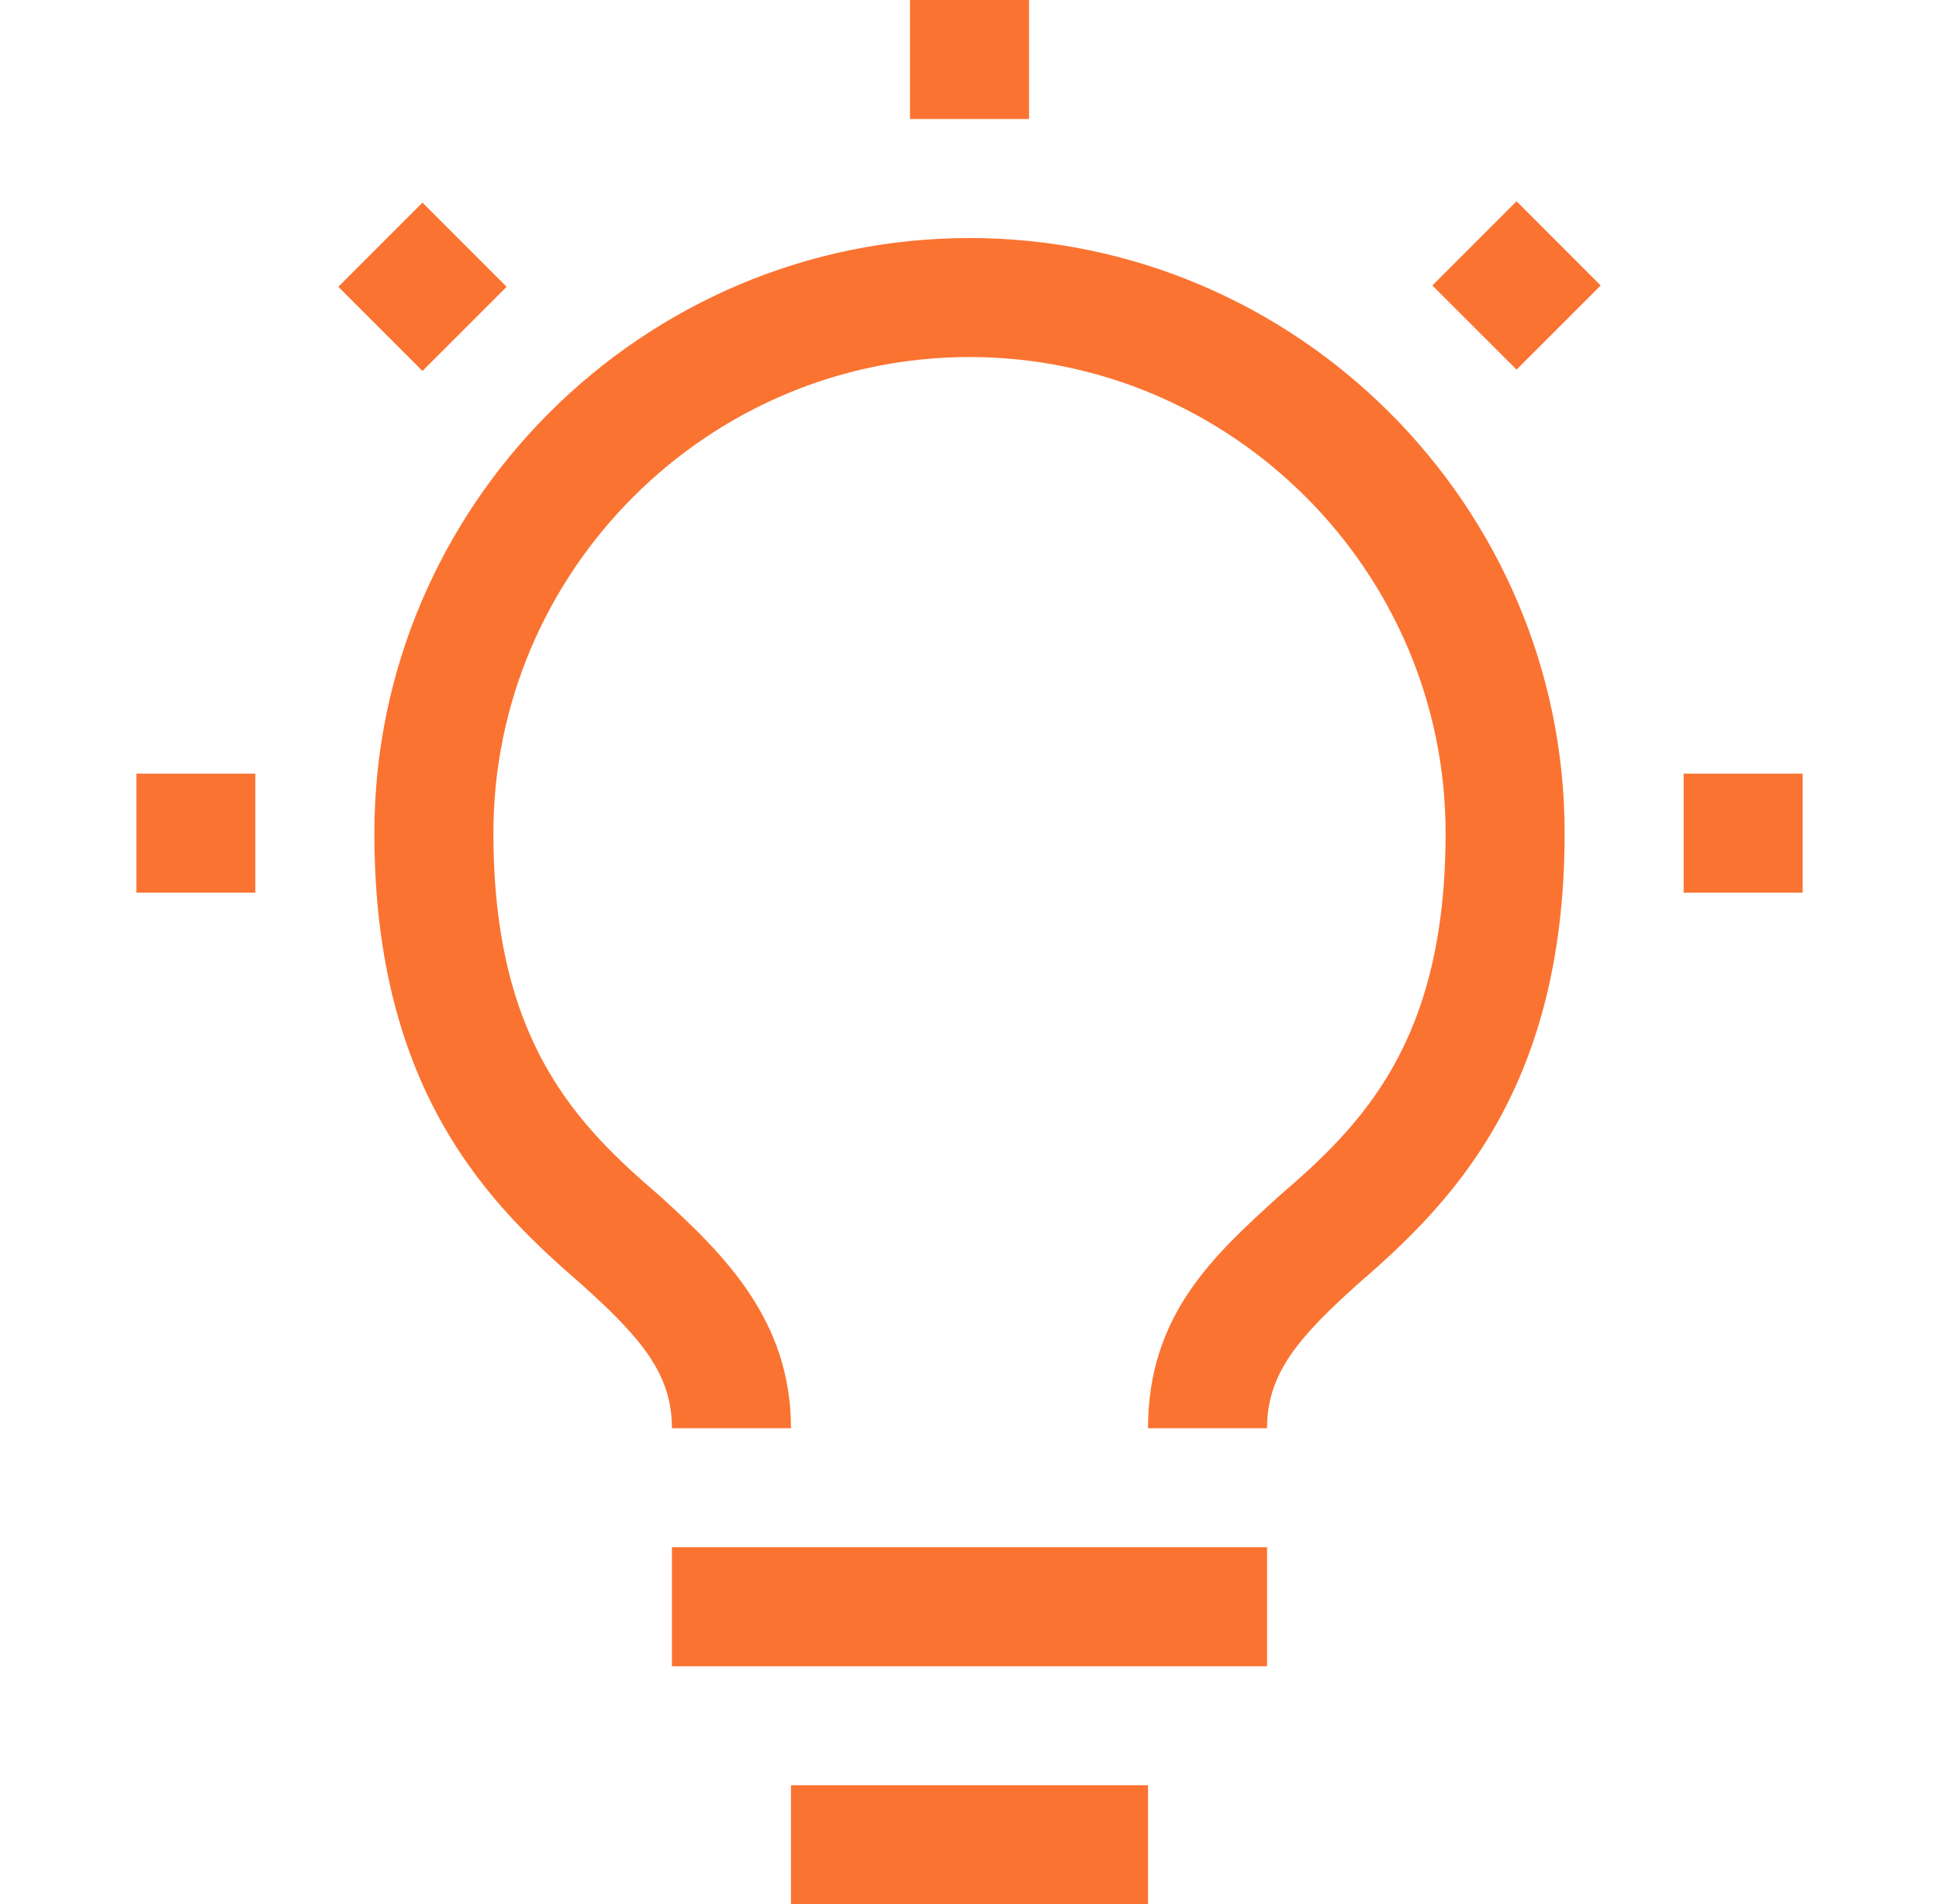
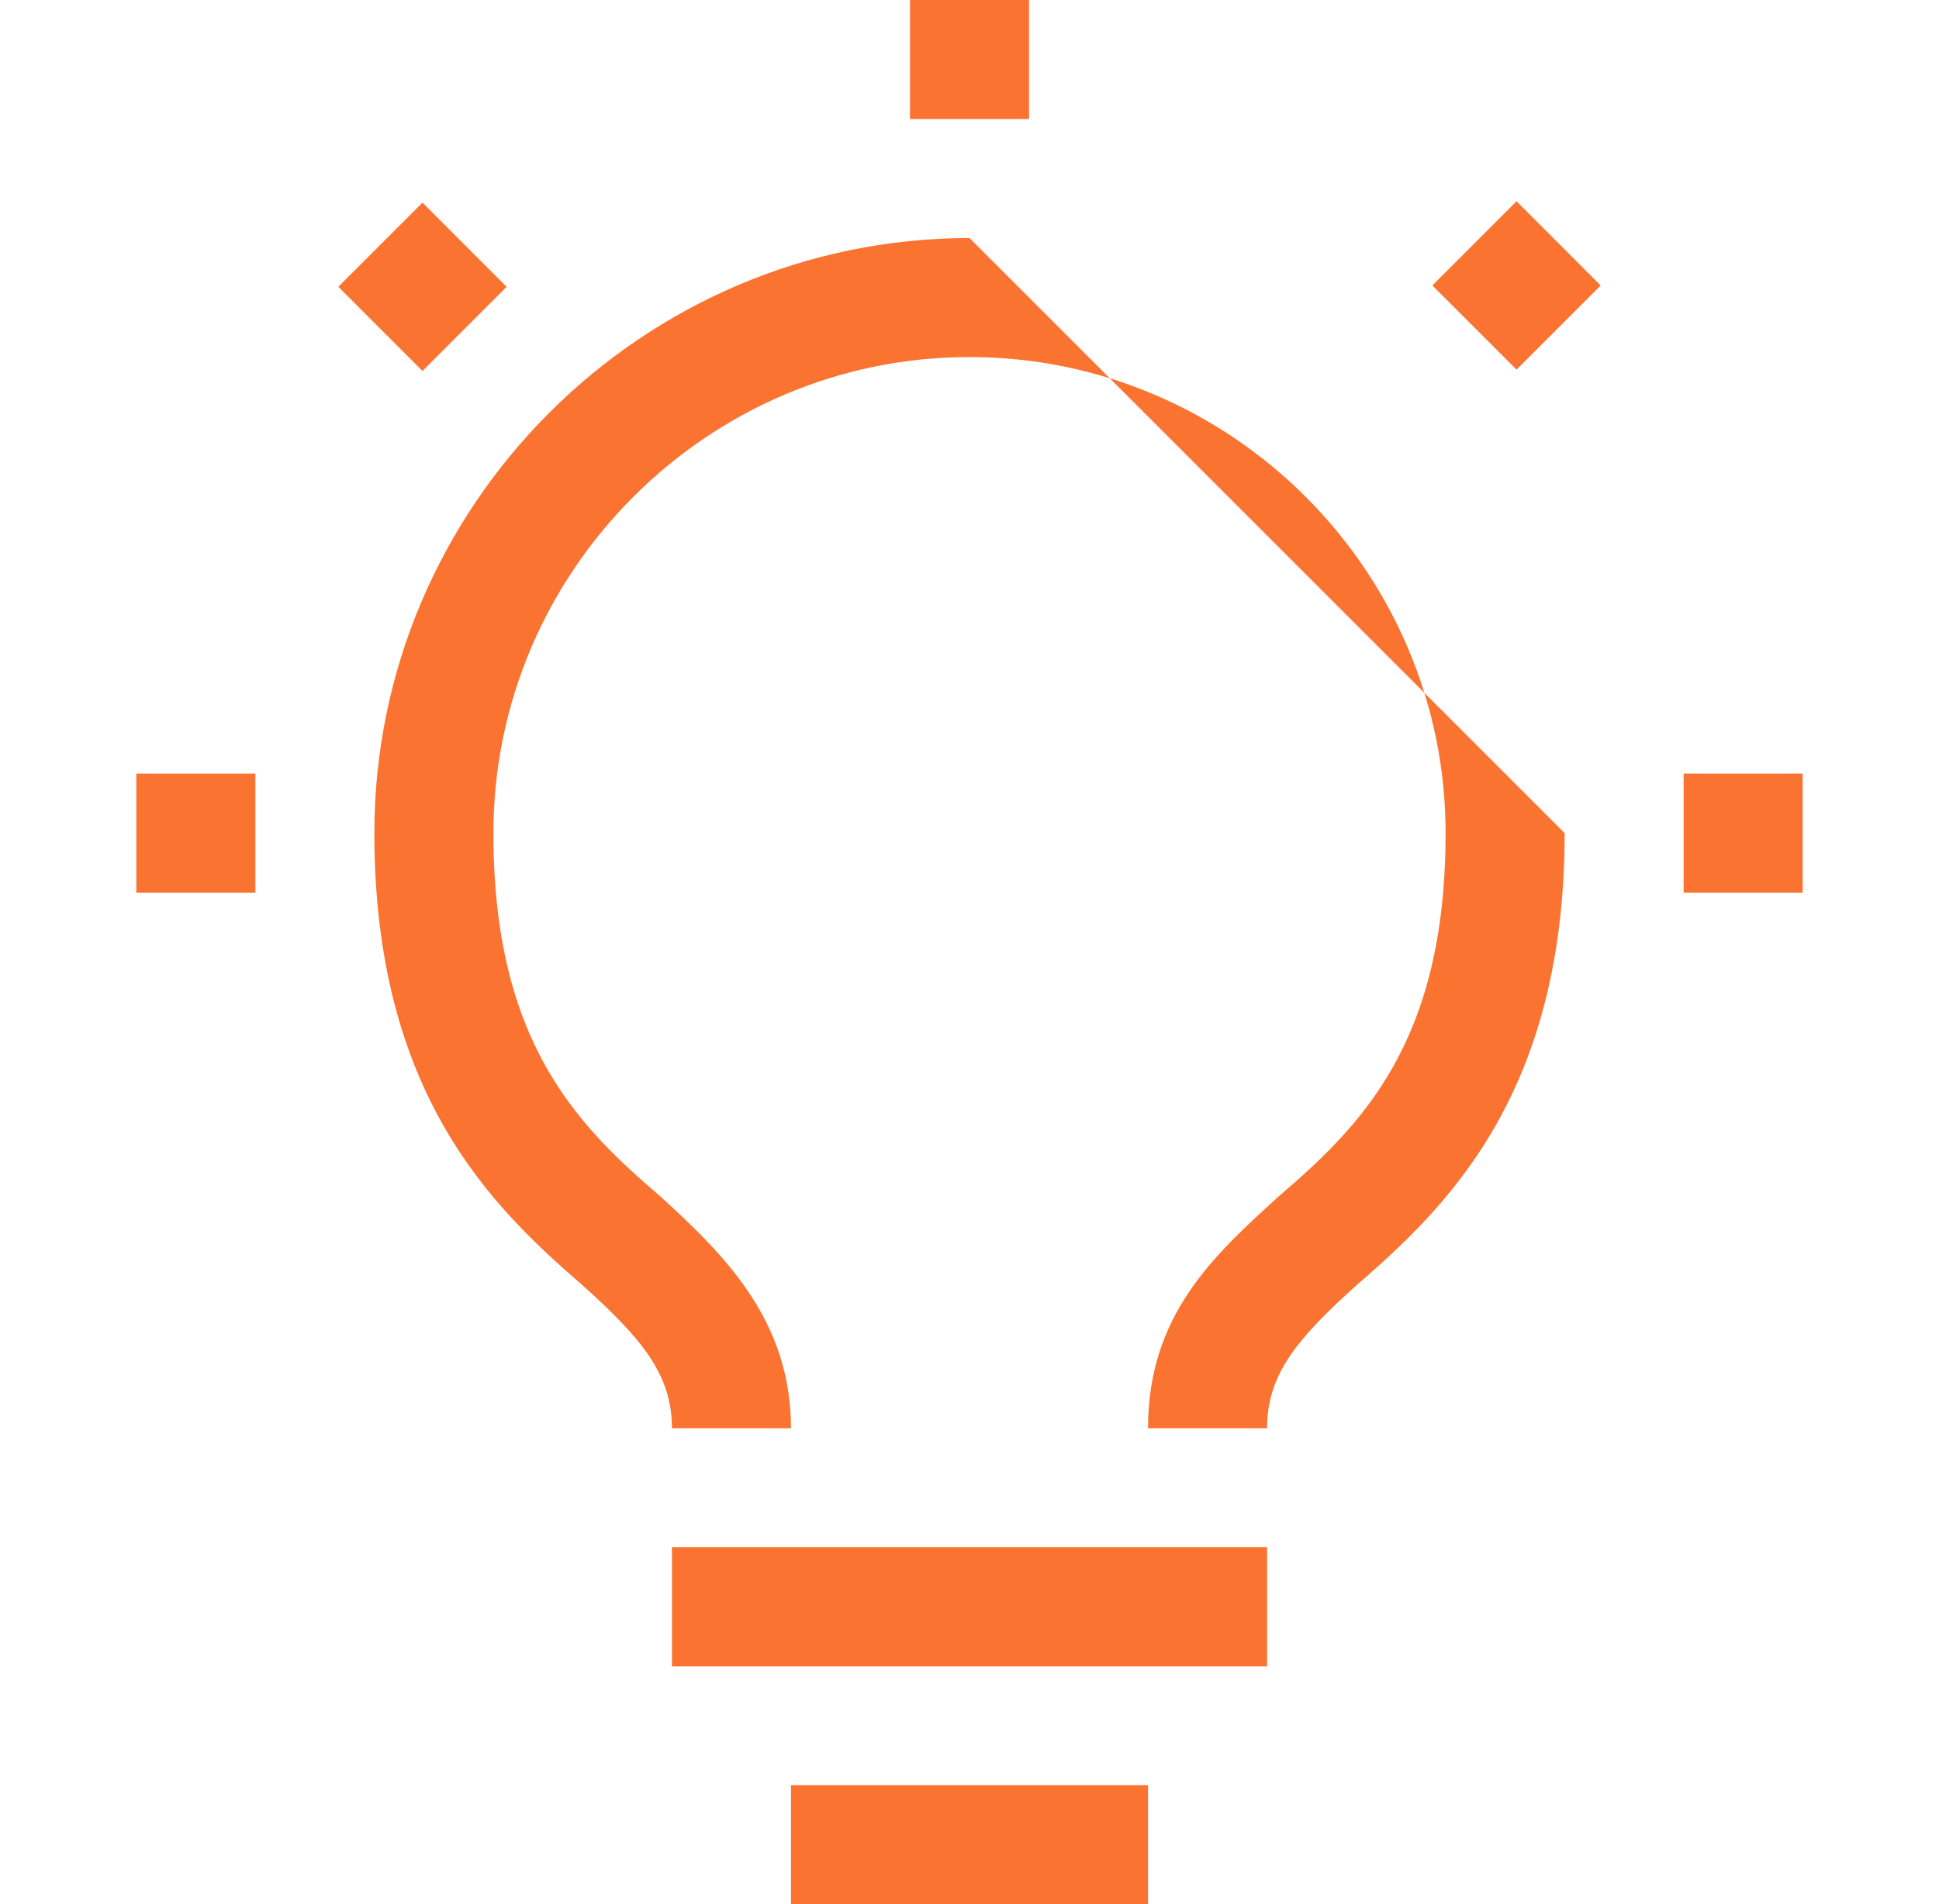
<svg xmlns="http://www.w3.org/2000/svg" width="56" height="55" viewBox="0 0 56 55" fill="none">
-   <path d="M48.625 22.344H52.062V25.781H48.625V22.344ZM41.368 8.245L43.799 5.813L46.229 8.245L43.799 10.675L41.368 8.245ZM26.281 0H29.719V3.438H26.281V0ZM12.201 10.715L9.771 8.283L12.201 5.852L14.632 8.284L12.201 10.715ZM3.938 22.344H7.375V25.781H3.938V22.344ZM22.844 51.562H33.156V55H22.844V51.562ZM19.406 44.688H36.594V48.125H19.406V44.688ZM28 6.875C18.547 6.875 10.812 14.609 10.812 24.062C10.812 31.625 14.25 34.891 16.828 37.125C18.547 38.672 19.406 39.703 19.406 41.25H22.844C22.844 38.156 20.953 36.266 19.062 34.547C16.656 32.484 14.25 30.078 14.25 24.062C14.25 16.5 20.438 10.312 28 10.312C35.562 10.312 41.75 16.5 41.75 24.062C41.75 30.078 39.344 32.484 36.938 34.547C35.047 36.266 33.156 37.984 33.156 41.25H36.594C36.594 39.703 37.453 38.672 39.172 37.125C41.75 34.891 45.188 31.625 45.188 24.062C45.188 14.609 37.453 6.875 28 6.875Z" fill="#FB7331" />
+   <path d="M48.625 22.344H52.062V25.781H48.625V22.344ZM41.368 8.245L43.799 5.813L46.229 8.245L43.799 10.675L41.368 8.245ZM26.281 0H29.719V3.438H26.281V0ZM12.201 10.715L9.771 8.283L12.201 5.852L14.632 8.284L12.201 10.715ZM3.938 22.344H7.375V25.781H3.938V22.344ZM22.844 51.562H33.156V55H22.844V51.562ZM19.406 44.688H36.594V48.125H19.406V44.688ZM28 6.875C18.547 6.875 10.812 14.609 10.812 24.062C10.812 31.625 14.25 34.891 16.828 37.125C18.547 38.672 19.406 39.703 19.406 41.25H22.844C22.844 38.156 20.953 36.266 19.062 34.547C16.656 32.484 14.25 30.078 14.25 24.062C14.25 16.5 20.438 10.312 28 10.312C35.562 10.312 41.75 16.5 41.75 24.062C41.75 30.078 39.344 32.484 36.938 34.547C35.047 36.266 33.156 37.984 33.156 41.25H36.594C36.594 39.703 37.453 38.672 39.172 37.125C41.75 34.891 45.188 31.625 45.188 24.062Z" fill="#FB7331" />
</svg>